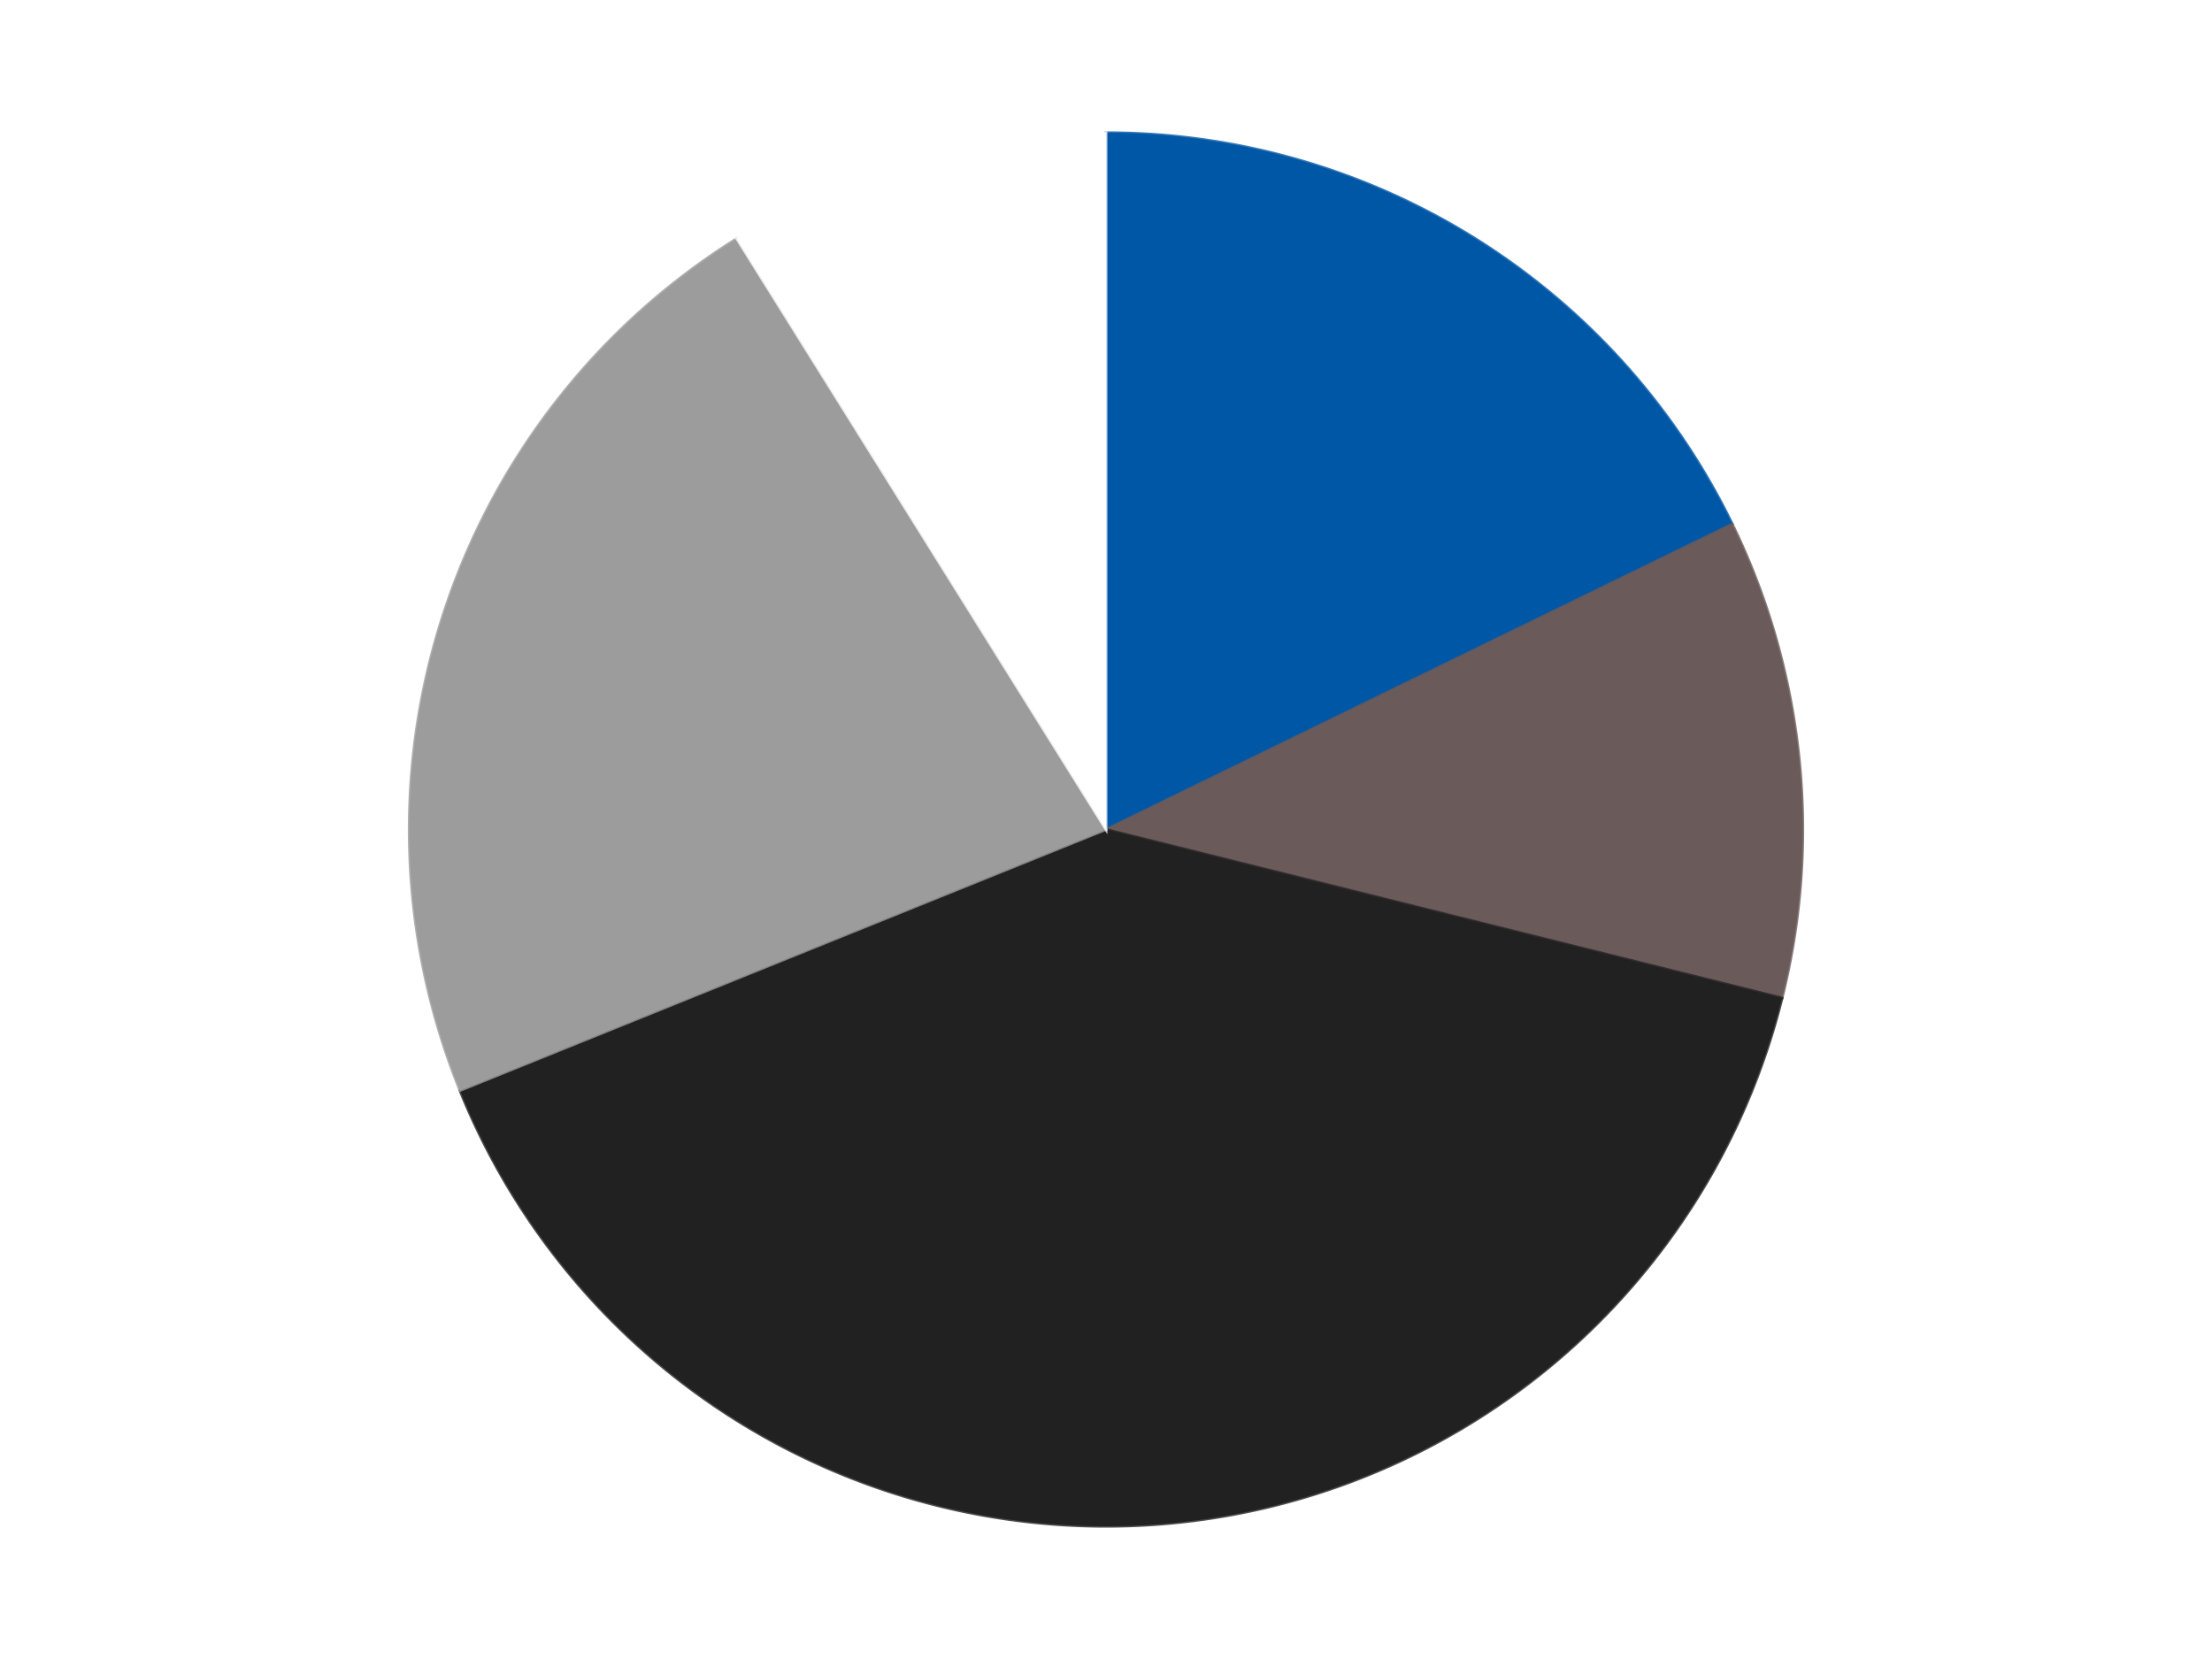
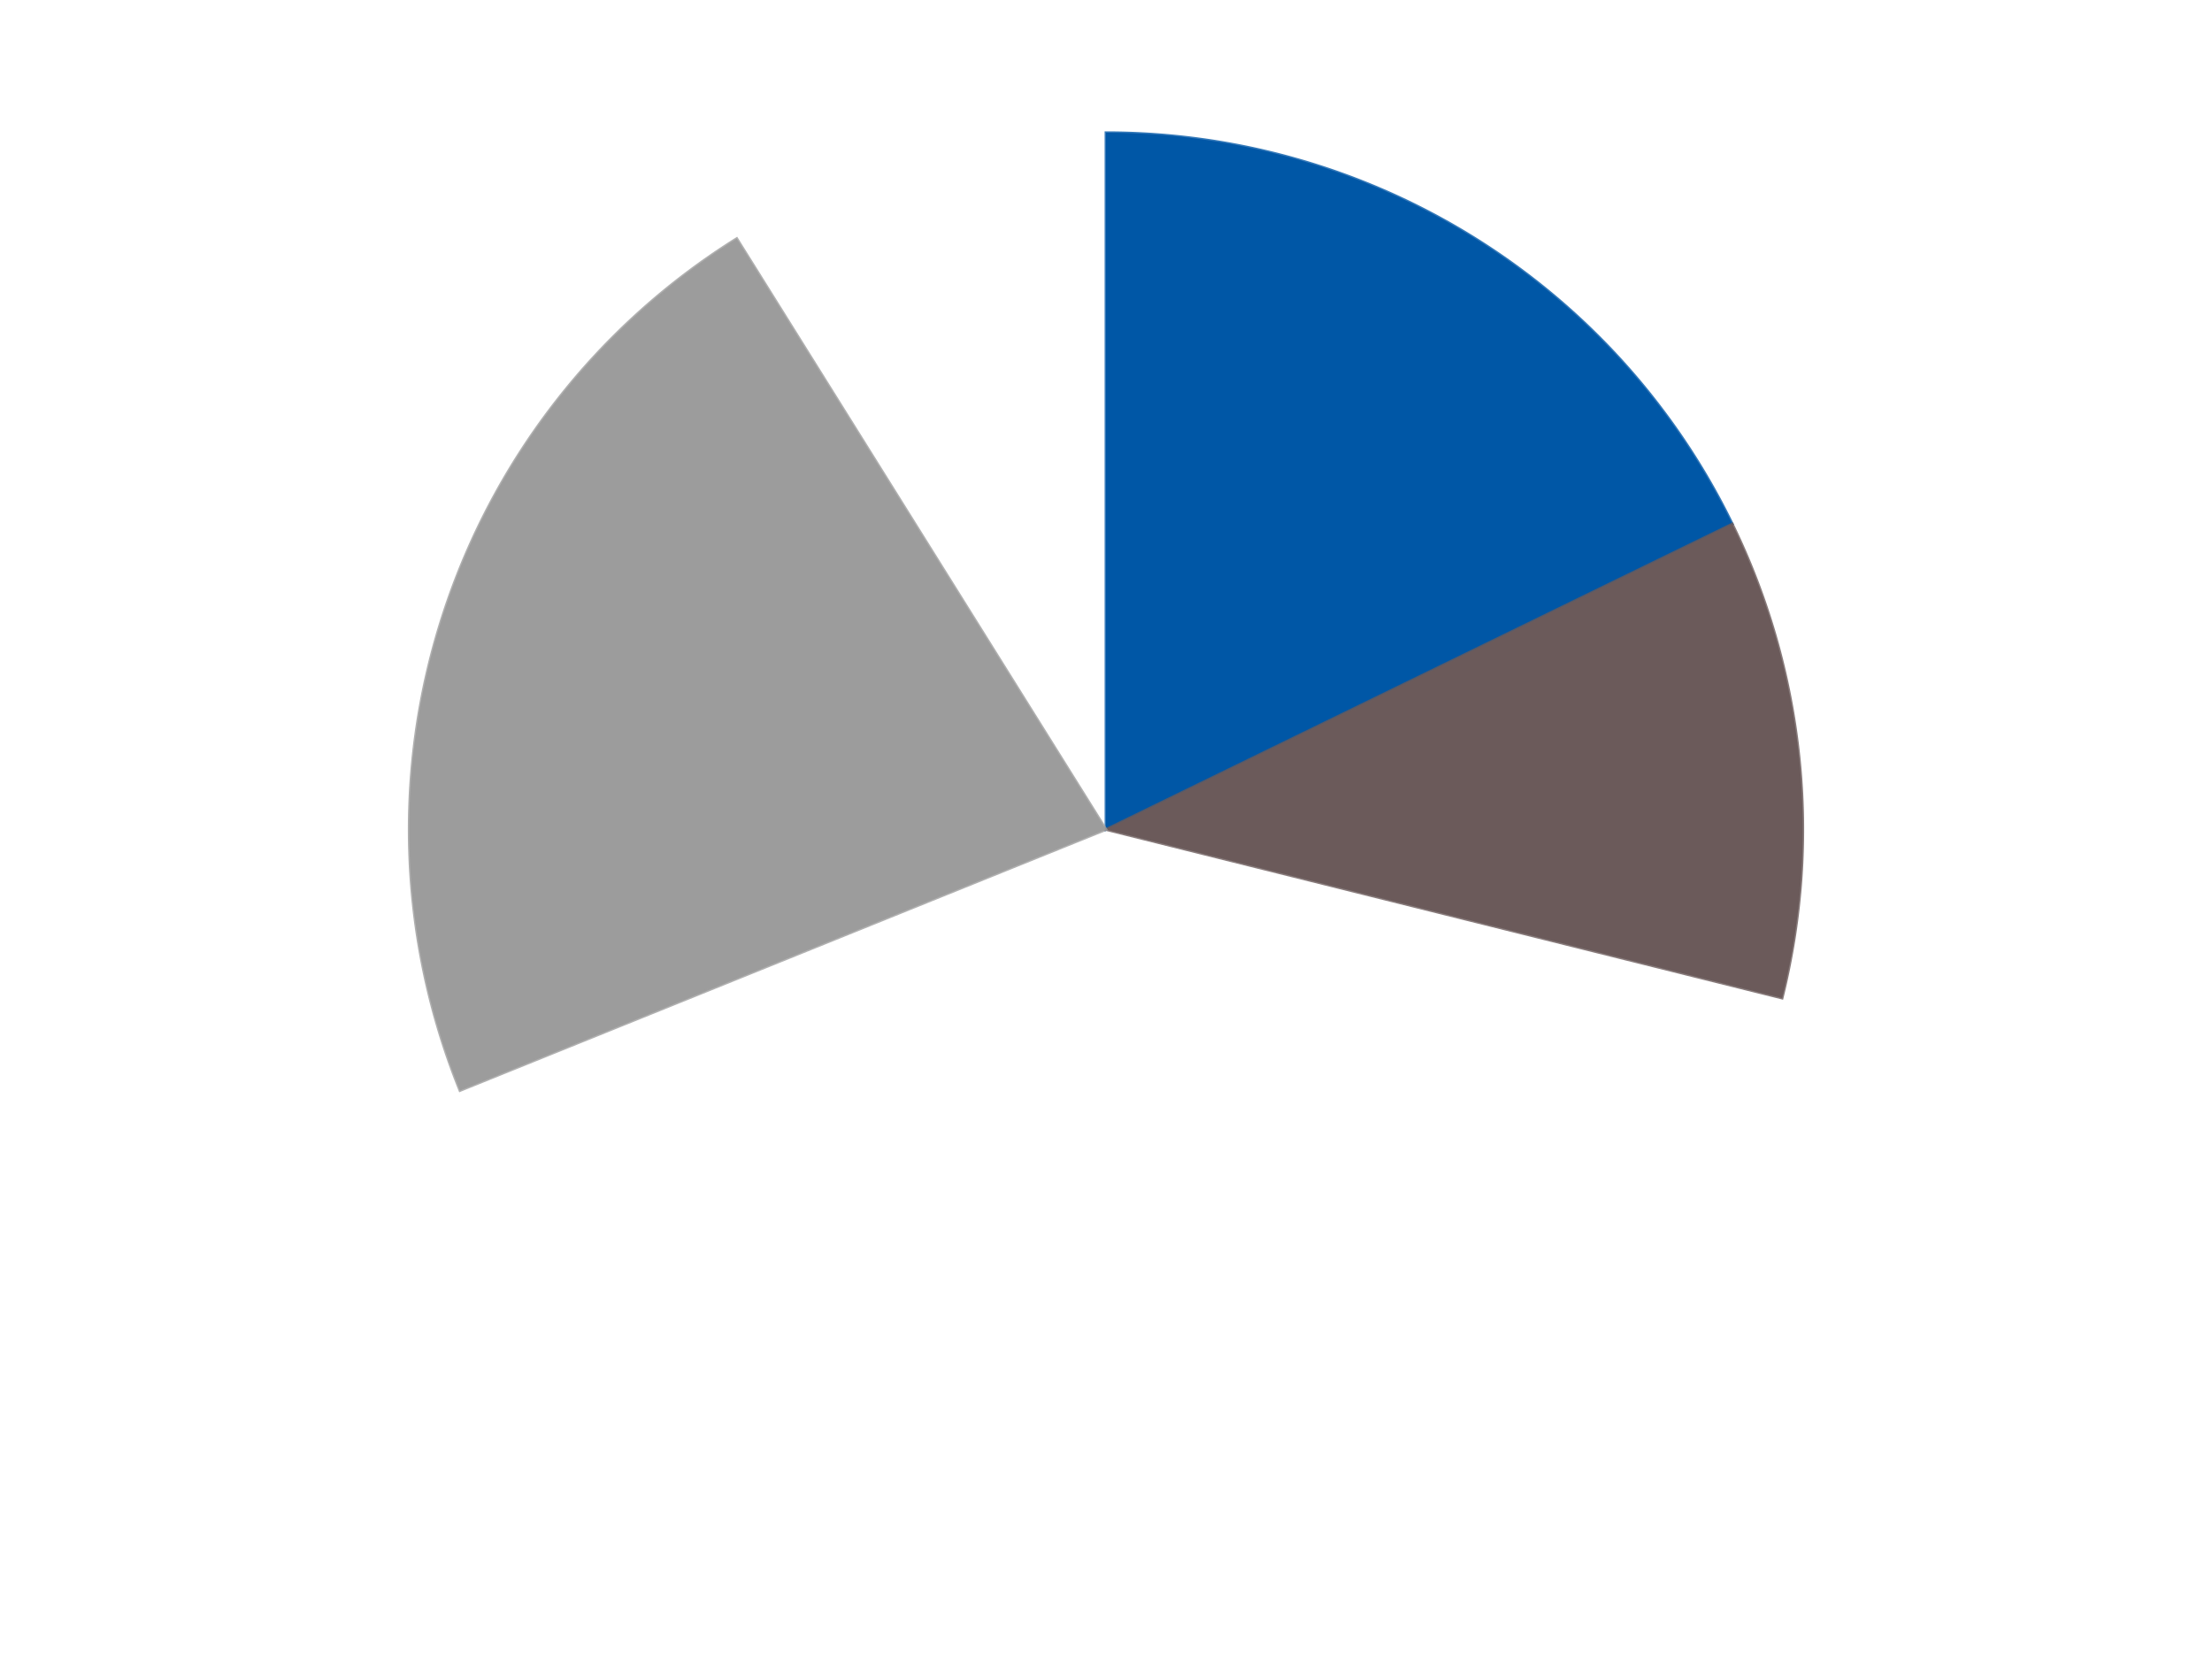
<svg xmlns="http://www.w3.org/2000/svg" xmlns:xlink="http://www.w3.org/1999/xlink" id="chart-83c32c0c-32e3-47f6-ac07-61cc14ac529c" class="pygal-chart" viewBox="0 0 800 600">
  <defs>
    <style type="text/css">#chart-83c32c0c-32e3-47f6-ac07-61cc14ac529c{-webkit-user-select:none;-webkit-font-smoothing:antialiased;font-family:Consolas,"Liberation Mono",Menlo,Courier,monospace}#chart-83c32c0c-32e3-47f6-ac07-61cc14ac529c .title{font-family:Consolas,"Liberation Mono",Menlo,Courier,monospace;font-size:16px}#chart-83c32c0c-32e3-47f6-ac07-61cc14ac529c .legends .legend text{font-family:Consolas,"Liberation Mono",Menlo,Courier,monospace;font-size:14px}#chart-83c32c0c-32e3-47f6-ac07-61cc14ac529c .axis text{font-family:Consolas,"Liberation Mono",Menlo,Courier,monospace;font-size:10px}#chart-83c32c0c-32e3-47f6-ac07-61cc14ac529c .axis text.major{font-family:Consolas,"Liberation Mono",Menlo,Courier,monospace;font-size:10px}#chart-83c32c0c-32e3-47f6-ac07-61cc14ac529c .text-overlay text.value{font-family:Consolas,"Liberation Mono",Menlo,Courier,monospace;font-size:16px}#chart-83c32c0c-32e3-47f6-ac07-61cc14ac529c .text-overlay text.label{font-family:Consolas,"Liberation Mono",Menlo,Courier,monospace;font-size:10px}#chart-83c32c0c-32e3-47f6-ac07-61cc14ac529c .tooltip{font-family:Consolas,"Liberation Mono",Menlo,Courier,monospace;font-size:14px}#chart-83c32c0c-32e3-47f6-ac07-61cc14ac529c text.no_data{font-family:Consolas,"Liberation Mono",Menlo,Courier,monospace;font-size:64px}
#chart-83c32c0c-32e3-47f6-ac07-61cc14ac529c{background-color:transparent}#chart-83c32c0c-32e3-47f6-ac07-61cc14ac529c path,#chart-83c32c0c-32e3-47f6-ac07-61cc14ac529c line,#chart-83c32c0c-32e3-47f6-ac07-61cc14ac529c rect,#chart-83c32c0c-32e3-47f6-ac07-61cc14ac529c circle{-webkit-transition:150ms;-moz-transition:150ms;transition:150ms}#chart-83c32c0c-32e3-47f6-ac07-61cc14ac529c .graph &gt; .background{fill:transparent}#chart-83c32c0c-32e3-47f6-ac07-61cc14ac529c .plot &gt; .background{fill:transparent}#chart-83c32c0c-32e3-47f6-ac07-61cc14ac529c .graph{fill:rgba(0,0,0,.87)}#chart-83c32c0c-32e3-47f6-ac07-61cc14ac529c text.no_data{fill:rgba(0,0,0,1)}#chart-83c32c0c-32e3-47f6-ac07-61cc14ac529c .title{fill:rgba(0,0,0,1)}#chart-83c32c0c-32e3-47f6-ac07-61cc14ac529c .legends .legend text{fill:rgba(0,0,0,.87)}#chart-83c32c0c-32e3-47f6-ac07-61cc14ac529c .legends .legend:hover text{fill:rgba(0,0,0,1)}#chart-83c32c0c-32e3-47f6-ac07-61cc14ac529c .axis .line{stroke:rgba(0,0,0,1)}#chart-83c32c0c-32e3-47f6-ac07-61cc14ac529c .axis .guide.line{stroke:rgba(0,0,0,.54)}#chart-83c32c0c-32e3-47f6-ac07-61cc14ac529c .axis .major.line{stroke:rgba(0,0,0,.87)}#chart-83c32c0c-32e3-47f6-ac07-61cc14ac529c .axis text.major{fill:rgba(0,0,0,1)}#chart-83c32c0c-32e3-47f6-ac07-61cc14ac529c .axis.y .guides:hover .guide.line,#chart-83c32c0c-32e3-47f6-ac07-61cc14ac529c .line-graph .axis.x .guides:hover .guide.line,#chart-83c32c0c-32e3-47f6-ac07-61cc14ac529c .stackedline-graph .axis.x .guides:hover .guide.line,#chart-83c32c0c-32e3-47f6-ac07-61cc14ac529c .xy-graph .axis.x .guides:hover .guide.line{stroke:rgba(0,0,0,1)}#chart-83c32c0c-32e3-47f6-ac07-61cc14ac529c .axis .guides:hover text{fill:rgba(0,0,0,1)}#chart-83c32c0c-32e3-47f6-ac07-61cc14ac529c .reactive{fill-opacity:1.0;stroke-opacity:.8;stroke-width:1}#chart-83c32c0c-32e3-47f6-ac07-61cc14ac529c .ci{stroke:rgba(0,0,0,.87)}#chart-83c32c0c-32e3-47f6-ac07-61cc14ac529c .reactive.active,#chart-83c32c0c-32e3-47f6-ac07-61cc14ac529c .active .reactive{fill-opacity:0.6;stroke-opacity:.9;stroke-width:4}#chart-83c32c0c-32e3-47f6-ac07-61cc14ac529c .ci .reactive.active{stroke-width:1.5}#chart-83c32c0c-32e3-47f6-ac07-61cc14ac529c .series text{fill:rgba(0,0,0,1)}#chart-83c32c0c-32e3-47f6-ac07-61cc14ac529c .tooltip rect{fill:transparent;stroke:rgba(0,0,0,1);-webkit-transition:opacity 150ms;-moz-transition:opacity 150ms;transition:opacity 150ms}#chart-83c32c0c-32e3-47f6-ac07-61cc14ac529c .tooltip .label{fill:rgba(0,0,0,.87)}#chart-83c32c0c-32e3-47f6-ac07-61cc14ac529c .tooltip .label{fill:rgba(0,0,0,.87)}#chart-83c32c0c-32e3-47f6-ac07-61cc14ac529c .tooltip .legend{font-size:.8em;fill:rgba(0,0,0,.54)}#chart-83c32c0c-32e3-47f6-ac07-61cc14ac529c .tooltip .x_label{font-size:.6em;fill:rgba(0,0,0,1)}#chart-83c32c0c-32e3-47f6-ac07-61cc14ac529c .tooltip .xlink{font-size:.5em;text-decoration:underline}#chart-83c32c0c-32e3-47f6-ac07-61cc14ac529c .tooltip .value{font-size:1.5em}#chart-83c32c0c-32e3-47f6-ac07-61cc14ac529c .bound{font-size:.5em}#chart-83c32c0c-32e3-47f6-ac07-61cc14ac529c .max-value{font-size:.75em;fill:rgba(0,0,0,.54)}#chart-83c32c0c-32e3-47f6-ac07-61cc14ac529c .map-element{fill:transparent;stroke:rgba(0,0,0,.54) !important}#chart-83c32c0c-32e3-47f6-ac07-61cc14ac529c .map-element .reactive{fill-opacity:inherit;stroke-opacity:inherit}#chart-83c32c0c-32e3-47f6-ac07-61cc14ac529c .color-0,#chart-83c32c0c-32e3-47f6-ac07-61cc14ac529c .color-0 a:visited{stroke:#F44336;fill:#F44336}#chart-83c32c0c-32e3-47f6-ac07-61cc14ac529c .color-1,#chart-83c32c0c-32e3-47f6-ac07-61cc14ac529c .color-1 a:visited{stroke:#3F51B5;fill:#3F51B5}#chart-83c32c0c-32e3-47f6-ac07-61cc14ac529c .color-2,#chart-83c32c0c-32e3-47f6-ac07-61cc14ac529c .color-2 a:visited{stroke:#009688;fill:#009688}#chart-83c32c0c-32e3-47f6-ac07-61cc14ac529c .color-3,#chart-83c32c0c-32e3-47f6-ac07-61cc14ac529c .color-3 a:visited{stroke:#FFC107;fill:#FFC107}#chart-83c32c0c-32e3-47f6-ac07-61cc14ac529c .color-4,#chart-83c32c0c-32e3-47f6-ac07-61cc14ac529c .color-4 a:visited{stroke:#FF5722;fill:#FF5722}#chart-83c32c0c-32e3-47f6-ac07-61cc14ac529c .text-overlay .color-0 text{fill:black}#chart-83c32c0c-32e3-47f6-ac07-61cc14ac529c .text-overlay .color-1 text{fill:black}#chart-83c32c0c-32e3-47f6-ac07-61cc14ac529c .text-overlay .color-2 text{fill:black}#chart-83c32c0c-32e3-47f6-ac07-61cc14ac529c .text-overlay .color-3 text{fill:black}#chart-83c32c0c-32e3-47f6-ac07-61cc14ac529c .text-overlay .color-4 text{fill:black}
#chart-83c32c0c-32e3-47f6-ac07-61cc14ac529c text.no_data{text-anchor:middle}#chart-83c32c0c-32e3-47f6-ac07-61cc14ac529c .guide.line{fill:none}#chart-83c32c0c-32e3-47f6-ac07-61cc14ac529c .centered{text-anchor:middle}#chart-83c32c0c-32e3-47f6-ac07-61cc14ac529c .title{text-anchor:middle}#chart-83c32c0c-32e3-47f6-ac07-61cc14ac529c .legends .legend text{fill-opacity:1}#chart-83c32c0c-32e3-47f6-ac07-61cc14ac529c .axis.x text{text-anchor:middle}#chart-83c32c0c-32e3-47f6-ac07-61cc14ac529c .axis.x:not(.web) text[transform]{text-anchor:start}#chart-83c32c0c-32e3-47f6-ac07-61cc14ac529c .axis.x:not(.web) text[transform].backwards{text-anchor:end}#chart-83c32c0c-32e3-47f6-ac07-61cc14ac529c .axis.y text{text-anchor:end}#chart-83c32c0c-32e3-47f6-ac07-61cc14ac529c .axis.y text[transform].backwards{text-anchor:start}#chart-83c32c0c-32e3-47f6-ac07-61cc14ac529c .axis.y2 text{text-anchor:start}#chart-83c32c0c-32e3-47f6-ac07-61cc14ac529c .axis.y2 text[transform].backwards{text-anchor:end}#chart-83c32c0c-32e3-47f6-ac07-61cc14ac529c .axis .guide.line{stroke-dasharray:4,4;stroke:black}#chart-83c32c0c-32e3-47f6-ac07-61cc14ac529c .axis .major.guide.line{stroke-dasharray:6,6;stroke:black}#chart-83c32c0c-32e3-47f6-ac07-61cc14ac529c .horizontal .axis.y .guide.line,#chart-83c32c0c-32e3-47f6-ac07-61cc14ac529c .horizontal .axis.y2 .guide.line,#chart-83c32c0c-32e3-47f6-ac07-61cc14ac529c .vertical .axis.x .guide.line{opacity:0}#chart-83c32c0c-32e3-47f6-ac07-61cc14ac529c .horizontal .axis.always_show .guide.line,#chart-83c32c0c-32e3-47f6-ac07-61cc14ac529c .vertical .axis.always_show .guide.line{opacity:1 !important}#chart-83c32c0c-32e3-47f6-ac07-61cc14ac529c .axis.y .guides:hover .guide.line,#chart-83c32c0c-32e3-47f6-ac07-61cc14ac529c .axis.y2 .guides:hover .guide.line,#chart-83c32c0c-32e3-47f6-ac07-61cc14ac529c .axis.x .guides:hover .guide.line{opacity:1}#chart-83c32c0c-32e3-47f6-ac07-61cc14ac529c .axis .guides:hover text{opacity:1}#chart-83c32c0c-32e3-47f6-ac07-61cc14ac529c .nofill{fill:none}#chart-83c32c0c-32e3-47f6-ac07-61cc14ac529c .subtle-fill{fill-opacity:.2}#chart-83c32c0c-32e3-47f6-ac07-61cc14ac529c .dot{stroke-width:1px;fill-opacity:1;stroke-opacity:1}#chart-83c32c0c-32e3-47f6-ac07-61cc14ac529c .dot.active{stroke-width:5px}#chart-83c32c0c-32e3-47f6-ac07-61cc14ac529c .dot.negative{fill:transparent}#chart-83c32c0c-32e3-47f6-ac07-61cc14ac529c text,#chart-83c32c0c-32e3-47f6-ac07-61cc14ac529c tspan{stroke:none !important}#chart-83c32c0c-32e3-47f6-ac07-61cc14ac529c .series text.active{opacity:1}#chart-83c32c0c-32e3-47f6-ac07-61cc14ac529c .tooltip rect{fill-opacity:.95;stroke-width:.5}#chart-83c32c0c-32e3-47f6-ac07-61cc14ac529c .tooltip text{fill-opacity:1}#chart-83c32c0c-32e3-47f6-ac07-61cc14ac529c .showable{visibility:hidden}#chart-83c32c0c-32e3-47f6-ac07-61cc14ac529c .showable.shown{visibility:visible}#chart-83c32c0c-32e3-47f6-ac07-61cc14ac529c .gauge-background{fill:rgba(229,229,229,1);stroke:none}#chart-83c32c0c-32e3-47f6-ac07-61cc14ac529c .bg-lines{stroke:transparent;stroke-width:2px}</style>
    <script type="text/javascript">window.pygal = window.pygal || {};window.pygal.config = window.pygal.config || {};window.pygal.config['83c32c0c-32e3-47f6-ac07-61cc14ac529c'] = {"allow_interruptions": false, "box_mode": "extremes", "classes": ["pygal-chart"], "css": ["file://style.css", "file://graph.css"], "defs": [], "disable_xml_declaration": false, "dots_size": 2.5, "dynamic_print_values": false, "explicit_size": false, "fill": false, "force_uri_protocol": "https", "formatter": null, "half_pie": false, "height": 600, "include_x_axis": false, "inner_radius": 0, "interpolate": null, "interpolation_parameters": {}, "interpolation_precision": 250, "inverse_y_axis": false, "js": ["//kozea.github.io/pygal.js/2.0.x/pygal-tooltips.min.js"], "legend_at_bottom": false, "legend_at_bottom_columns": null, "legend_box_size": 12, "logarithmic": false, "margin": 20, "margin_bottom": null, "margin_left": null, "margin_right": null, "margin_top": null, "max_scale": 16, "min_scale": 4, "missing_value_fill_truncation": "x", "no_data_text": "No data", "no_prefix": false, "order_min": null, "pretty_print": false, "print_labels": false, "print_values": false, "print_values_position": "center", "print_zeroes": true, "range": null, "rounded_bars": null, "secondary_range": null, "show_dots": true, "show_legend": false, "show_minor_x_labels": true, "show_minor_y_labels": true, "show_only_major_dots": false, "show_x_guides": false, "show_x_labels": true, "show_y_guides": true, "show_y_labels": true, "spacing": 10, "stack_from_top": false, "strict": false, "stroke": true, "stroke_style": null, "style": {"background": "transparent", "ci_colors": [], "colors": ["#F44336", "#3F51B5", "#009688", "#FFC107", "#FF5722", "#9C27B0", "#03A9F4", "#8BC34A", "#FF9800", "#E91E63", "#2196F3", "#4CAF50", "#FFEB3B", "#673AB7", "#00BCD4", "#CDDC39", "#9E9E9E", "#607D8B"], "dot_opacity": "1", "font_family": "Consolas, \"Liberation Mono\", Menlo, Courier, monospace", "foreground": "rgba(0, 0, 0, .87)", "foreground_strong": "rgba(0, 0, 0, 1)", "foreground_subtle": "rgba(0, 0, 0, .54)", "guide_stroke_color": "black", "guide_stroke_dasharray": "4,4", "label_font_family": "Consolas, \"Liberation Mono\", Menlo, Courier, monospace", "label_font_size": 10, "legend_font_family": "Consolas, \"Liberation Mono\", Menlo, Courier, monospace", "legend_font_size": 14, "major_guide_stroke_color": "black", "major_guide_stroke_dasharray": "6,6", "major_label_font_family": "Consolas, \"Liberation Mono\", Menlo, Courier, monospace", "major_label_font_size": 10, "no_data_font_family": "Consolas, \"Liberation Mono\", Menlo, Courier, monospace", "no_data_font_size": 64, "opacity": "1.0", "opacity_hover": "0.6", "plot_background": "transparent", "stroke_opacity": ".8", "stroke_opacity_hover": ".9", "stroke_width": "1", "stroke_width_hover": "4", "title_font_family": "Consolas, \"Liberation Mono\", Menlo, Courier, monospace", "title_font_size": 16, "tooltip_font_family": "Consolas, \"Liberation Mono\", Menlo, Courier, monospace", "tooltip_font_size": 14, "transition": "150ms", "value_background": "rgba(229, 229, 229, 1)", "value_colors": [], "value_font_family": "Consolas, \"Liberation Mono\", Menlo, Courier, monospace", "value_font_size": 16, "value_label_font_family": "Consolas, \"Liberation Mono\", Menlo, Courier, monospace", "value_label_font_size": 10}, "title": null, "tooltip_border_radius": 0, "tooltip_fancy_mode": true, "truncate_label": null, "truncate_legend": null, "width": 800, "x_label_rotation": 0, "x_labels": null, "x_labels_major": null, "x_labels_major_count": null, "x_labels_major_every": null, "x_title": null, "xrange": null, "y_label_rotation": 0, "y_labels": null, "y_labels_major": null, "y_labels_major_count": null, "y_labels_major_every": null, "y_title": null, "zero": 0, "legends": ["Blue", "Dark Gray", "Black", "Light Gray", "White"]}</script>
    <script type="text/javascript" xlink:href="https://kozea.github.io/pygal.js/2.0.x/pygal-tooltips.min.js" />
  </defs>
  <title>Pygal</title>
  <g class="graph pie-graph vertical">
    <rect x="0" y="0" width="800" height="600" class="background" />
    <g transform="translate(20, 20)" class="plot">
-       <rect x="0" y="0" width="760" height="560" class="background" />
      <g class="series serie-0 color-0">
        <g class="slices">
          <g class="slice" style="fill: #0057A6; stroke: #0057A6">
            <path d="M380 28 A252 252 0 0 1 606.496 169.53 L380 280 A0 0 0 0 0 380 280 z" class="slice reactive tooltip-trigger" />
            <desc class="value">8</desc>
            <desc class="x centered">446.7698272933838</desc>
            <desc class="y centered">173.14593988429033</desc>
          </g>
        </g>
      </g>
      <g class="series serie-1 color-1">
        <g class="slices">
          <g class="slice" style="fill: #6B5A5A; stroke: #6B5A5A">
            <path d="M606.496 169.53 A252 252 0 0 1 624.515 340.964 L380 280 A0 0 0 0 0 380 280 z" class="slice reactive tooltip-trigger" />
            <desc class="value">5</desc>
            <desc class="x centered">505.30975881640245</desc>
            <desc class="y centered">266.8294136282757</desc>
          </g>
        </g>
      </g>
      <g class="series serie-2 color-2">
        <g class="slices">
          <g class="slice" style="fill: #212121; stroke: #212121">
-             <path d="M624.515 340.964 A252 252 0 0 1 146.35 374.401 L380 280 A0 0 0 0 0 380 280 z" class="slice reactive tooltip-trigger" />
            <desc class="value">18</desc>
            <desc class="x centered">388.78931569175984</desc>
            <desc class="y centered">405.6930703327379</desc>
          </g>
        </g>
      </g>
      <g class="series serie-3 color-3">
        <g class="slices">
          <g class="slice" style="fill: #9C9C9C; stroke: #9C9C9C">
            <path d="M146.35 374.401 A252 252 0 0 1 246.46 66.292 L380 280 A0 0 0 0 0 380 280 z" class="slice reactive tooltip-trigger" />
            <desc class="value">10</desc>
            <desc class="x centered">260.16687894681064</desc>
            <desc class="y centered">241.06385870875664</desc>
          </g>
        </g>
      </g>
      <g class="series serie-4 color-4">
        <g class="slices">
          <g class="slice" style="fill: #FFFFFF; stroke: #FFFFFF">
-             <path d="M246.46 66.292 A252 252 0 0 1 380 28 L380 280 A0 0 0 0 0 380 280 z" class="slice reactive tooltip-trigger" />
            <desc class="value">4</desc>
            <desc class="x centered">345.2696931670581</desc>
            <desc class="y centered">158.88102631177182</desc>
          </g>
        </g>
      </g>
    </g>
    <g class="titles" />
    <g transform="translate(20, 20)" class="plot overlay">
      <g class="series serie-0 color-0" />
      <g class="series serie-1 color-1" />
      <g class="series serie-2 color-2" />
      <g class="series serie-3 color-3" />
      <g class="series serie-4 color-4" />
    </g>
    <g transform="translate(20, 20)" class="plot text-overlay">
      <g class="series serie-0 color-0" />
      <g class="series serie-1 color-1" />
      <g class="series serie-2 color-2" />
      <g class="series serie-3 color-3" />
      <g class="series serie-4 color-4" />
    </g>
    <g transform="translate(20, 20)" class="plot tooltip-overlay">
      <g transform="translate(0 0)" style="opacity: 0" class="tooltip">
        <rect rx="0" ry="0" width="0" height="0" class="tooltip-box" />
        <g class="text" />
      </g>
    </g>
  </g>
</svg>